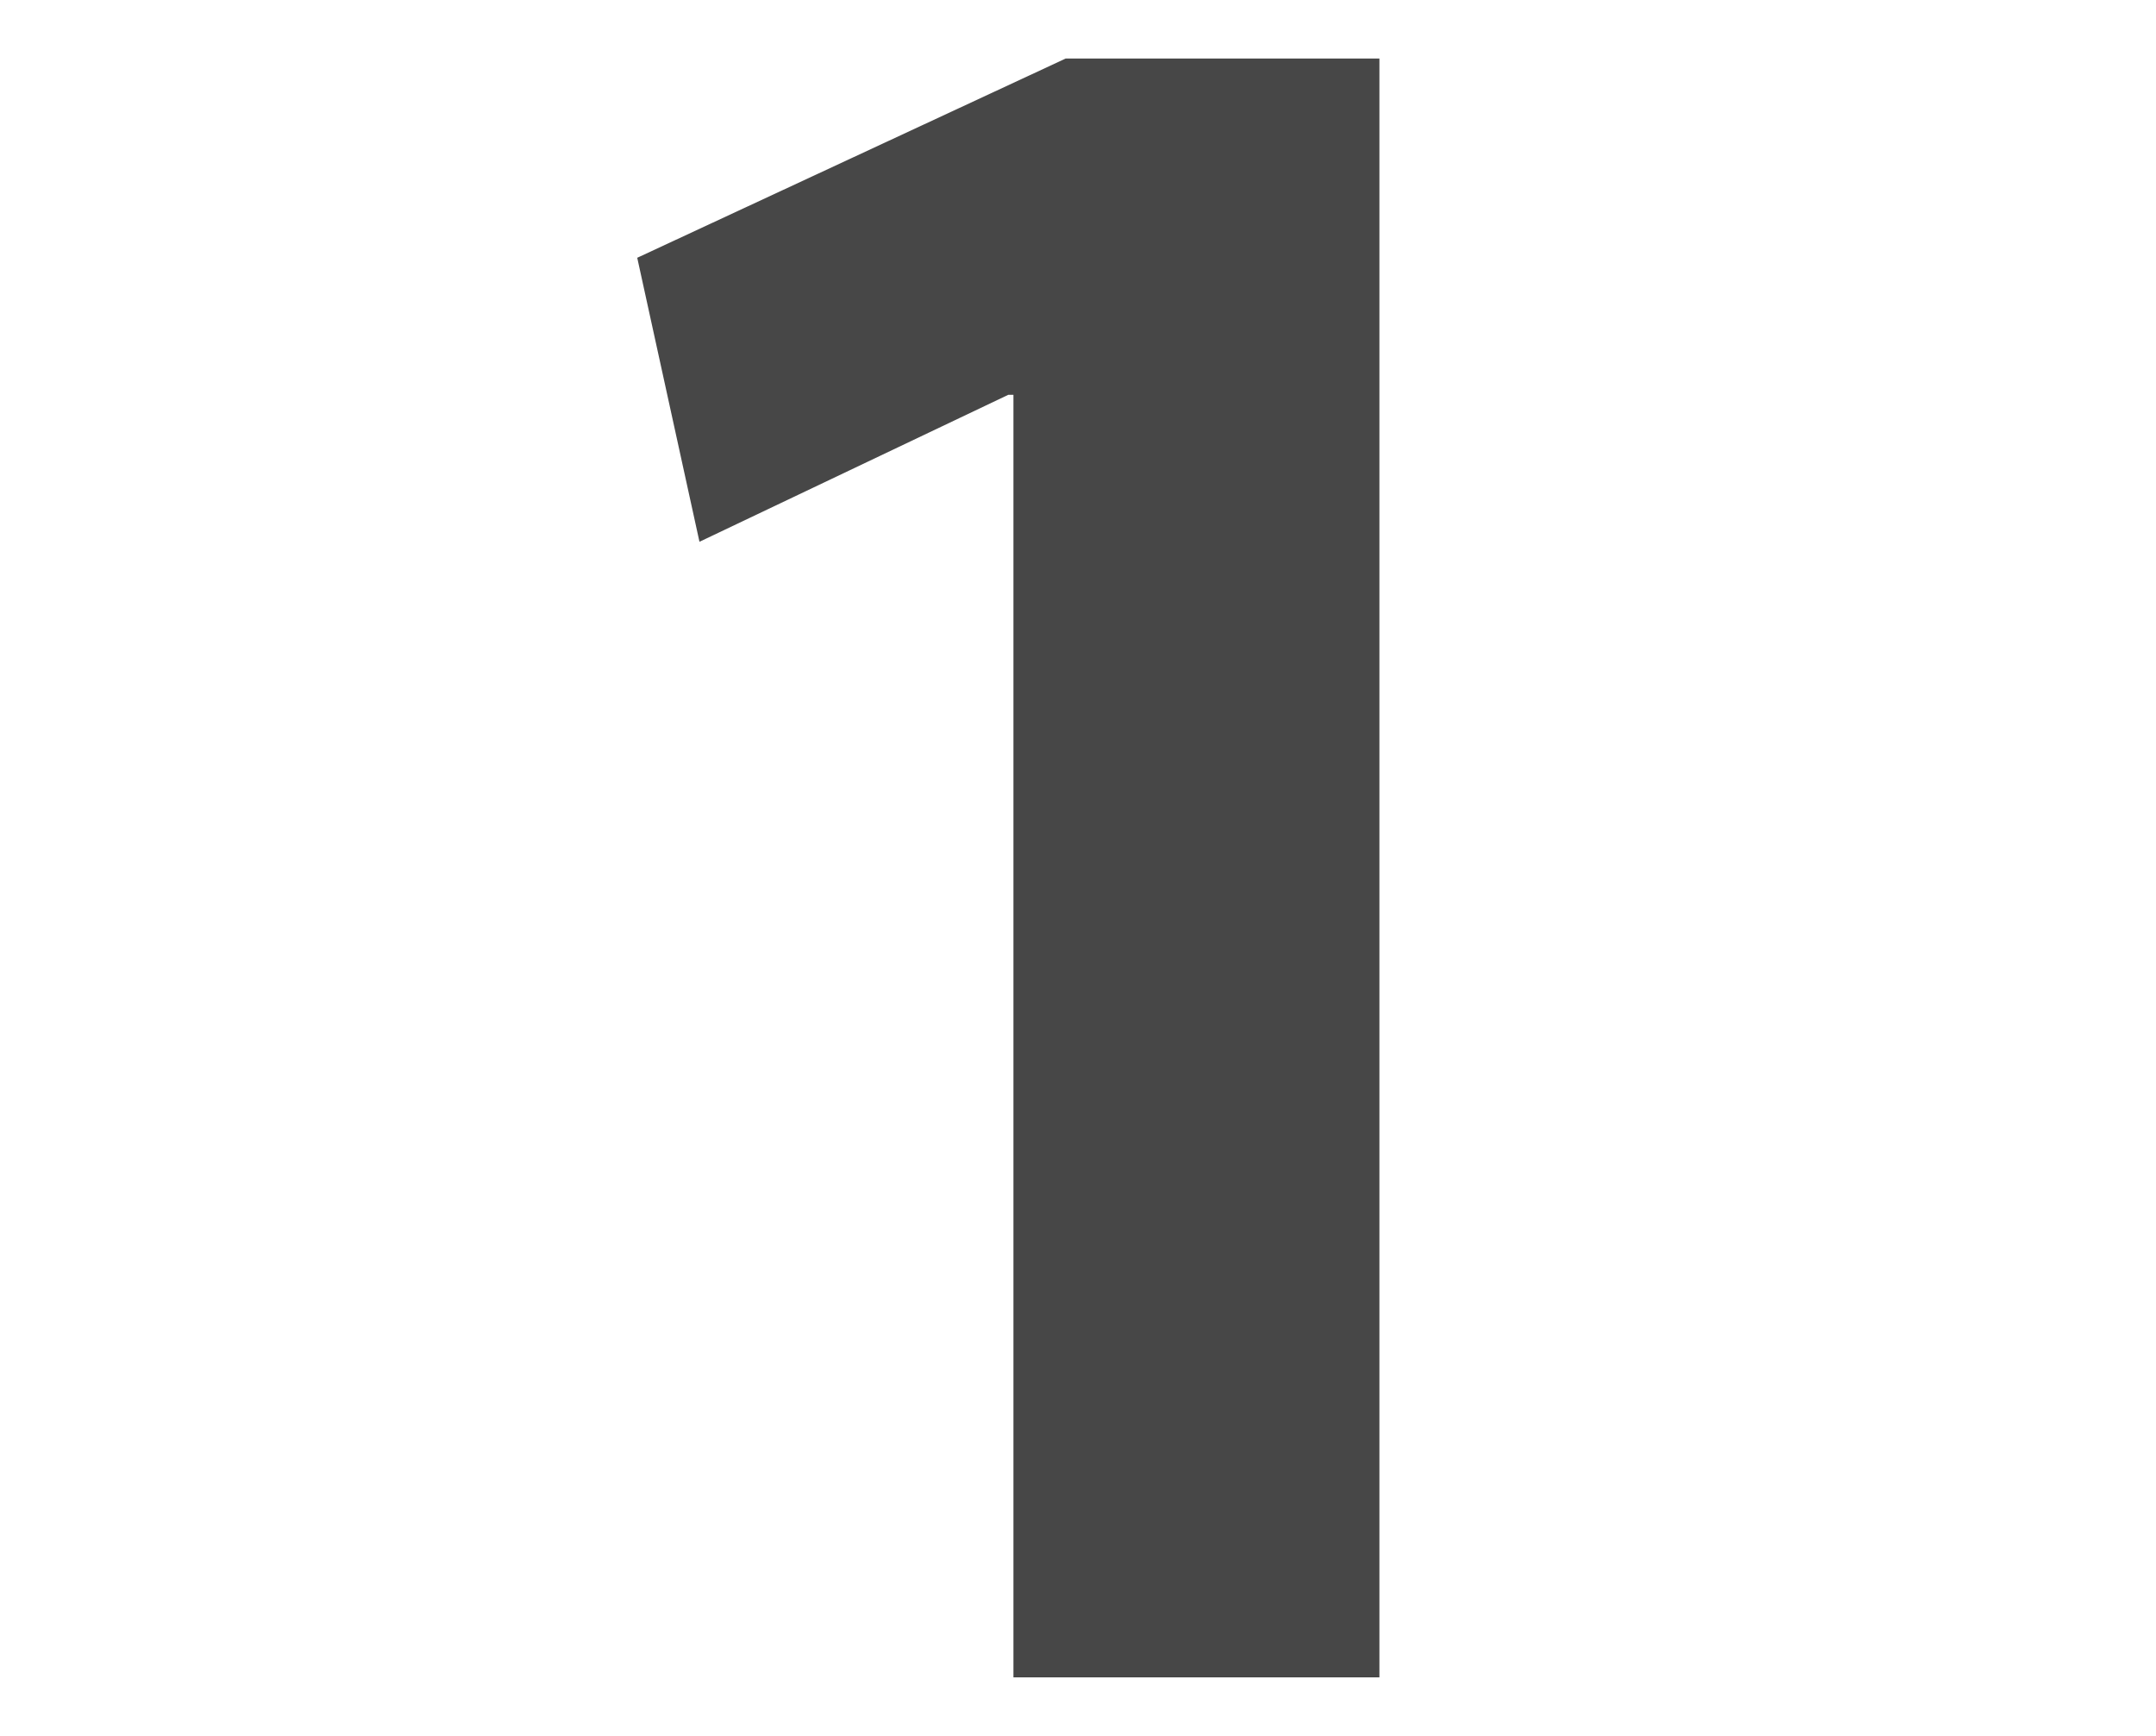
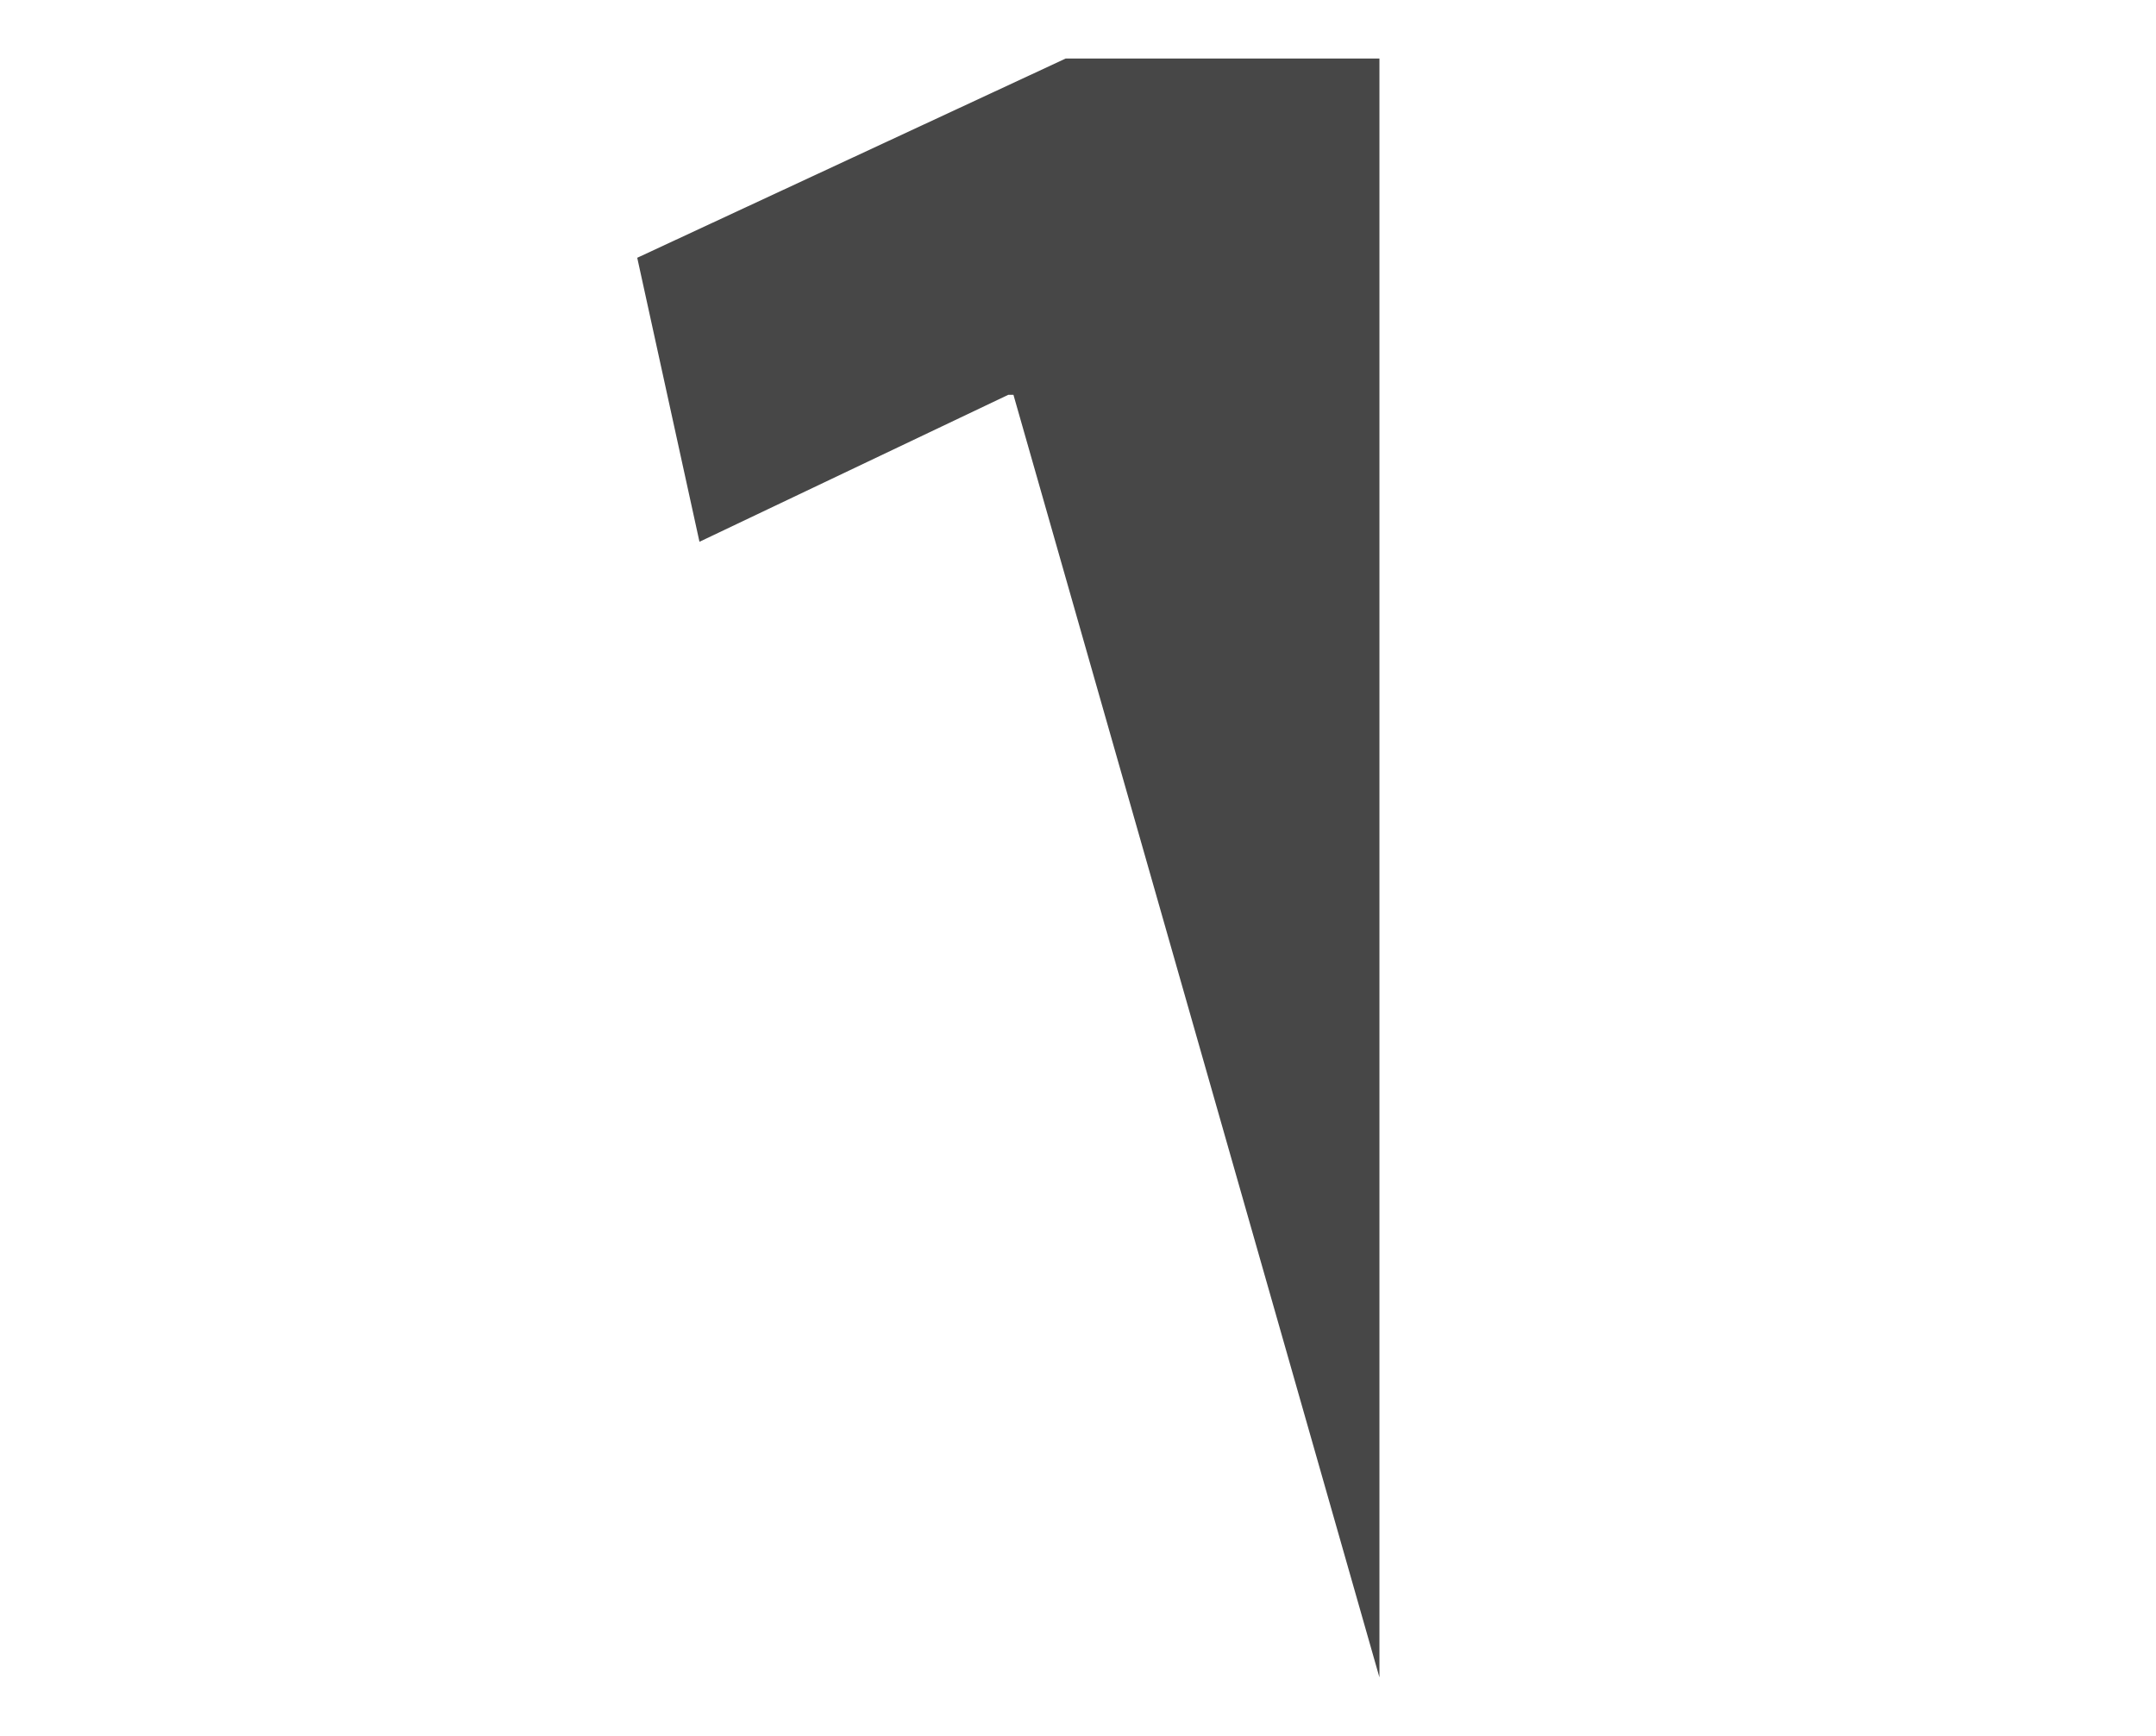
<svg xmlns="http://www.w3.org/2000/svg" id="Layer_1" data-name="Layer 1" viewBox="0 0 92.84 74.75">
  <defs>
    <style>.cls-1{fill:#474747;}</style>
  </defs>
-   <path class="cls-1" d="M43.64,17h-.22l-13.3,6.33L27.44,11.1,45.89,2.52H59.4V72.23H43.64Z" />
+   <path class="cls-1" d="M43.64,17h-.22l-13.3,6.33L27.44,11.1,45.89,2.52H59.4V72.23Z" />
</svg>